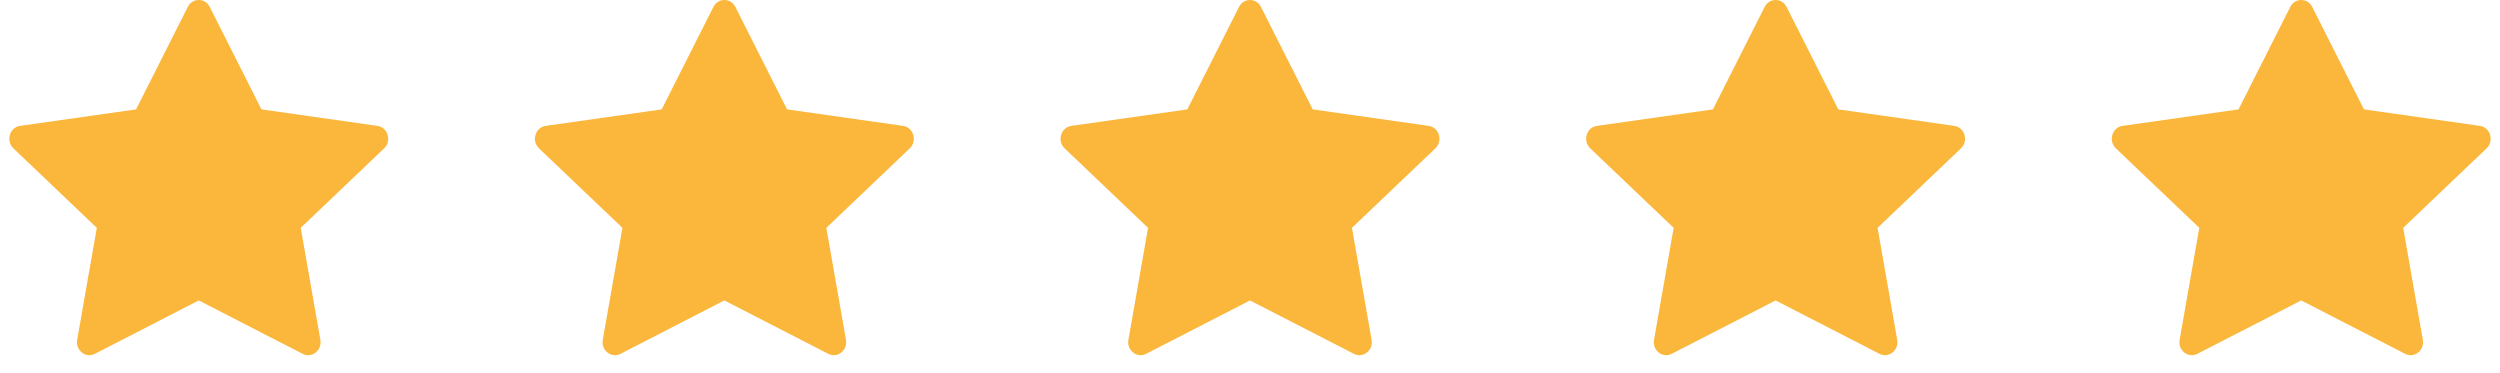
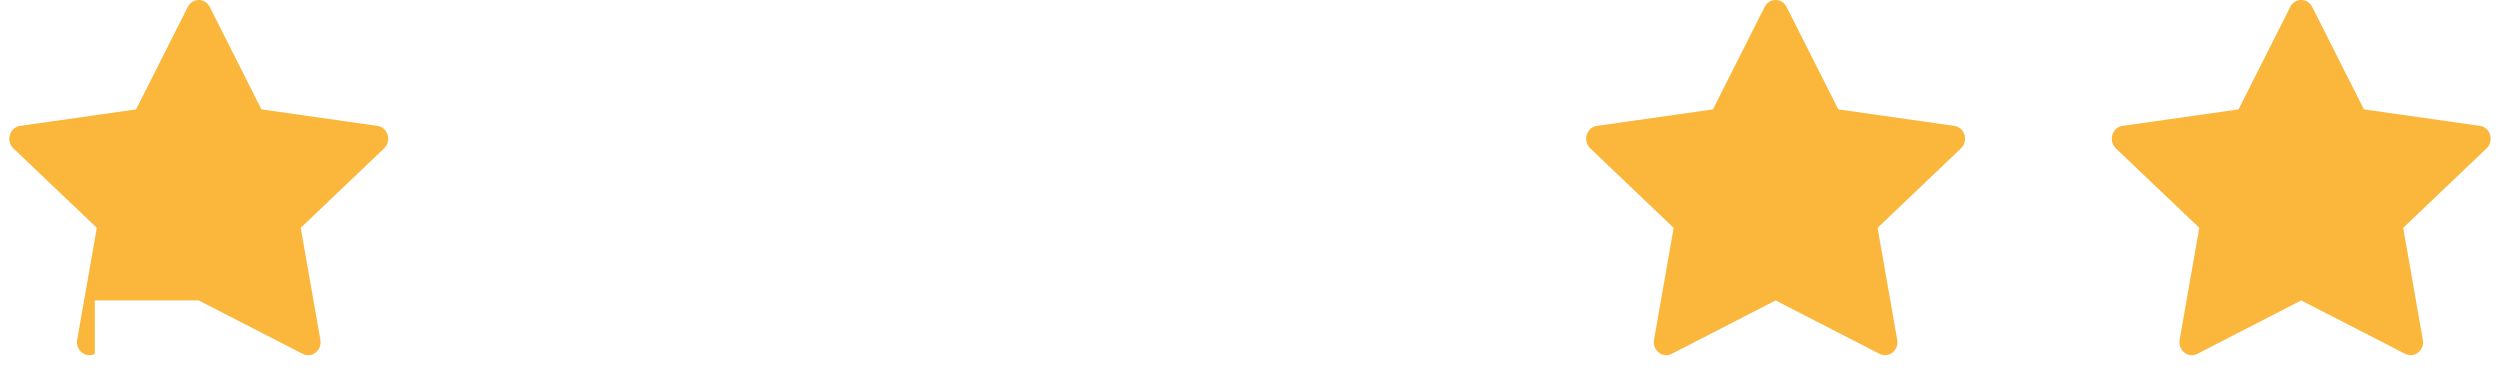
<svg xmlns="http://www.w3.org/2000/svg" width="134" height="20" viewBox="0 0 134 20" fill="none">
-   <path d="M5.083 18.967C4.593 19.218 4.037 18.778 4.136 18.215L5.189 12.212L0.718 7.952C0.3 7.554 0.517 6.825 1.077 6.747L7.294 5.863L10.066 0.371C10.316 -0.124 10.992 -0.124 11.242 0.371L14.014 5.863L20.231 6.747C20.791 6.825 21.008 7.554 20.589 7.952L16.119 12.212L17.172 18.215C17.271 18.778 16.715 19.218 16.225 18.967L10.652 16.103L5.081 18.967H5.083Z" fill="#FAB73C" />
-   <path d="M33.256 18.967C32.766 19.218 32.21 18.778 32.309 18.215L33.362 12.212L28.891 7.952C28.473 7.554 28.69 6.825 29.25 6.747L35.467 5.863L38.239 0.371C38.489 -0.124 39.165 -0.124 39.415 0.371L42.187 5.863L48.404 6.747C48.964 6.825 49.181 7.554 48.762 7.952L44.292 12.212L45.345 18.215C45.444 18.778 44.888 19.218 44.398 18.967L38.825 16.103L33.255 18.967H33.256Z" fill="#FAB73C" />
-   <path d="M61.429 18.967C60.939 19.218 60.383 18.778 60.482 18.215L61.535 12.212L57.064 7.952C56.646 7.554 56.863 6.825 57.423 6.747L63.64 5.863L66.412 0.371C66.662 -0.124 67.338 -0.124 67.588 0.371L70.361 5.863L76.577 6.747C77.137 6.825 77.354 7.554 76.935 7.952L72.465 12.212L73.518 18.215C73.617 18.778 73.061 19.218 72.572 18.967L66.998 16.103L61.428 18.967H61.429Z" fill="#FAB73C" />
+   <path d="M5.083 18.967C4.593 19.218 4.037 18.778 4.136 18.215L5.189 12.212L0.718 7.952C0.3 7.554 0.517 6.825 1.077 6.747L7.294 5.863L10.066 0.371C10.316 -0.124 10.992 -0.124 11.242 0.371L14.014 5.863L20.231 6.747C20.791 6.825 21.008 7.554 20.589 7.952L16.119 12.212L17.172 18.215C17.271 18.778 16.715 19.218 16.225 18.967L10.652 16.103H5.083Z" fill="#FAB73C" />
  <path d="M89.602 18.967C89.112 19.218 88.556 18.778 88.655 18.215L89.708 12.212L85.237 7.952C84.819 7.554 85.036 6.825 85.596 6.747L91.813 5.863L94.585 0.371C94.835 -0.124 95.511 -0.124 95.761 0.371L98.533 5.863L104.75 6.747C105.31 6.825 105.527 7.554 105.108 7.952L100.638 12.212L101.691 18.215C101.79 18.778 101.234 19.218 100.744 18.967L95.171 16.103L89.601 18.967H89.602Z" fill="#FAB73C" />
  <path d="M117.775 18.967C117.285 19.218 116.729 18.778 116.828 18.215L117.882 12.212L113.41 7.952C112.993 7.554 113.21 6.825 113.769 6.747L119.986 5.863L122.758 0.371C123.008 -0.124 123.685 -0.124 123.935 0.371L126.707 5.863L132.923 6.747C133.483 6.825 133.7 7.554 133.281 7.952L128.811 12.212L129.864 18.215C129.963 18.778 129.407 19.218 128.918 18.967L123.344 16.103L117.774 18.967H117.775Z" fill="#FAB73C" />
</svg>